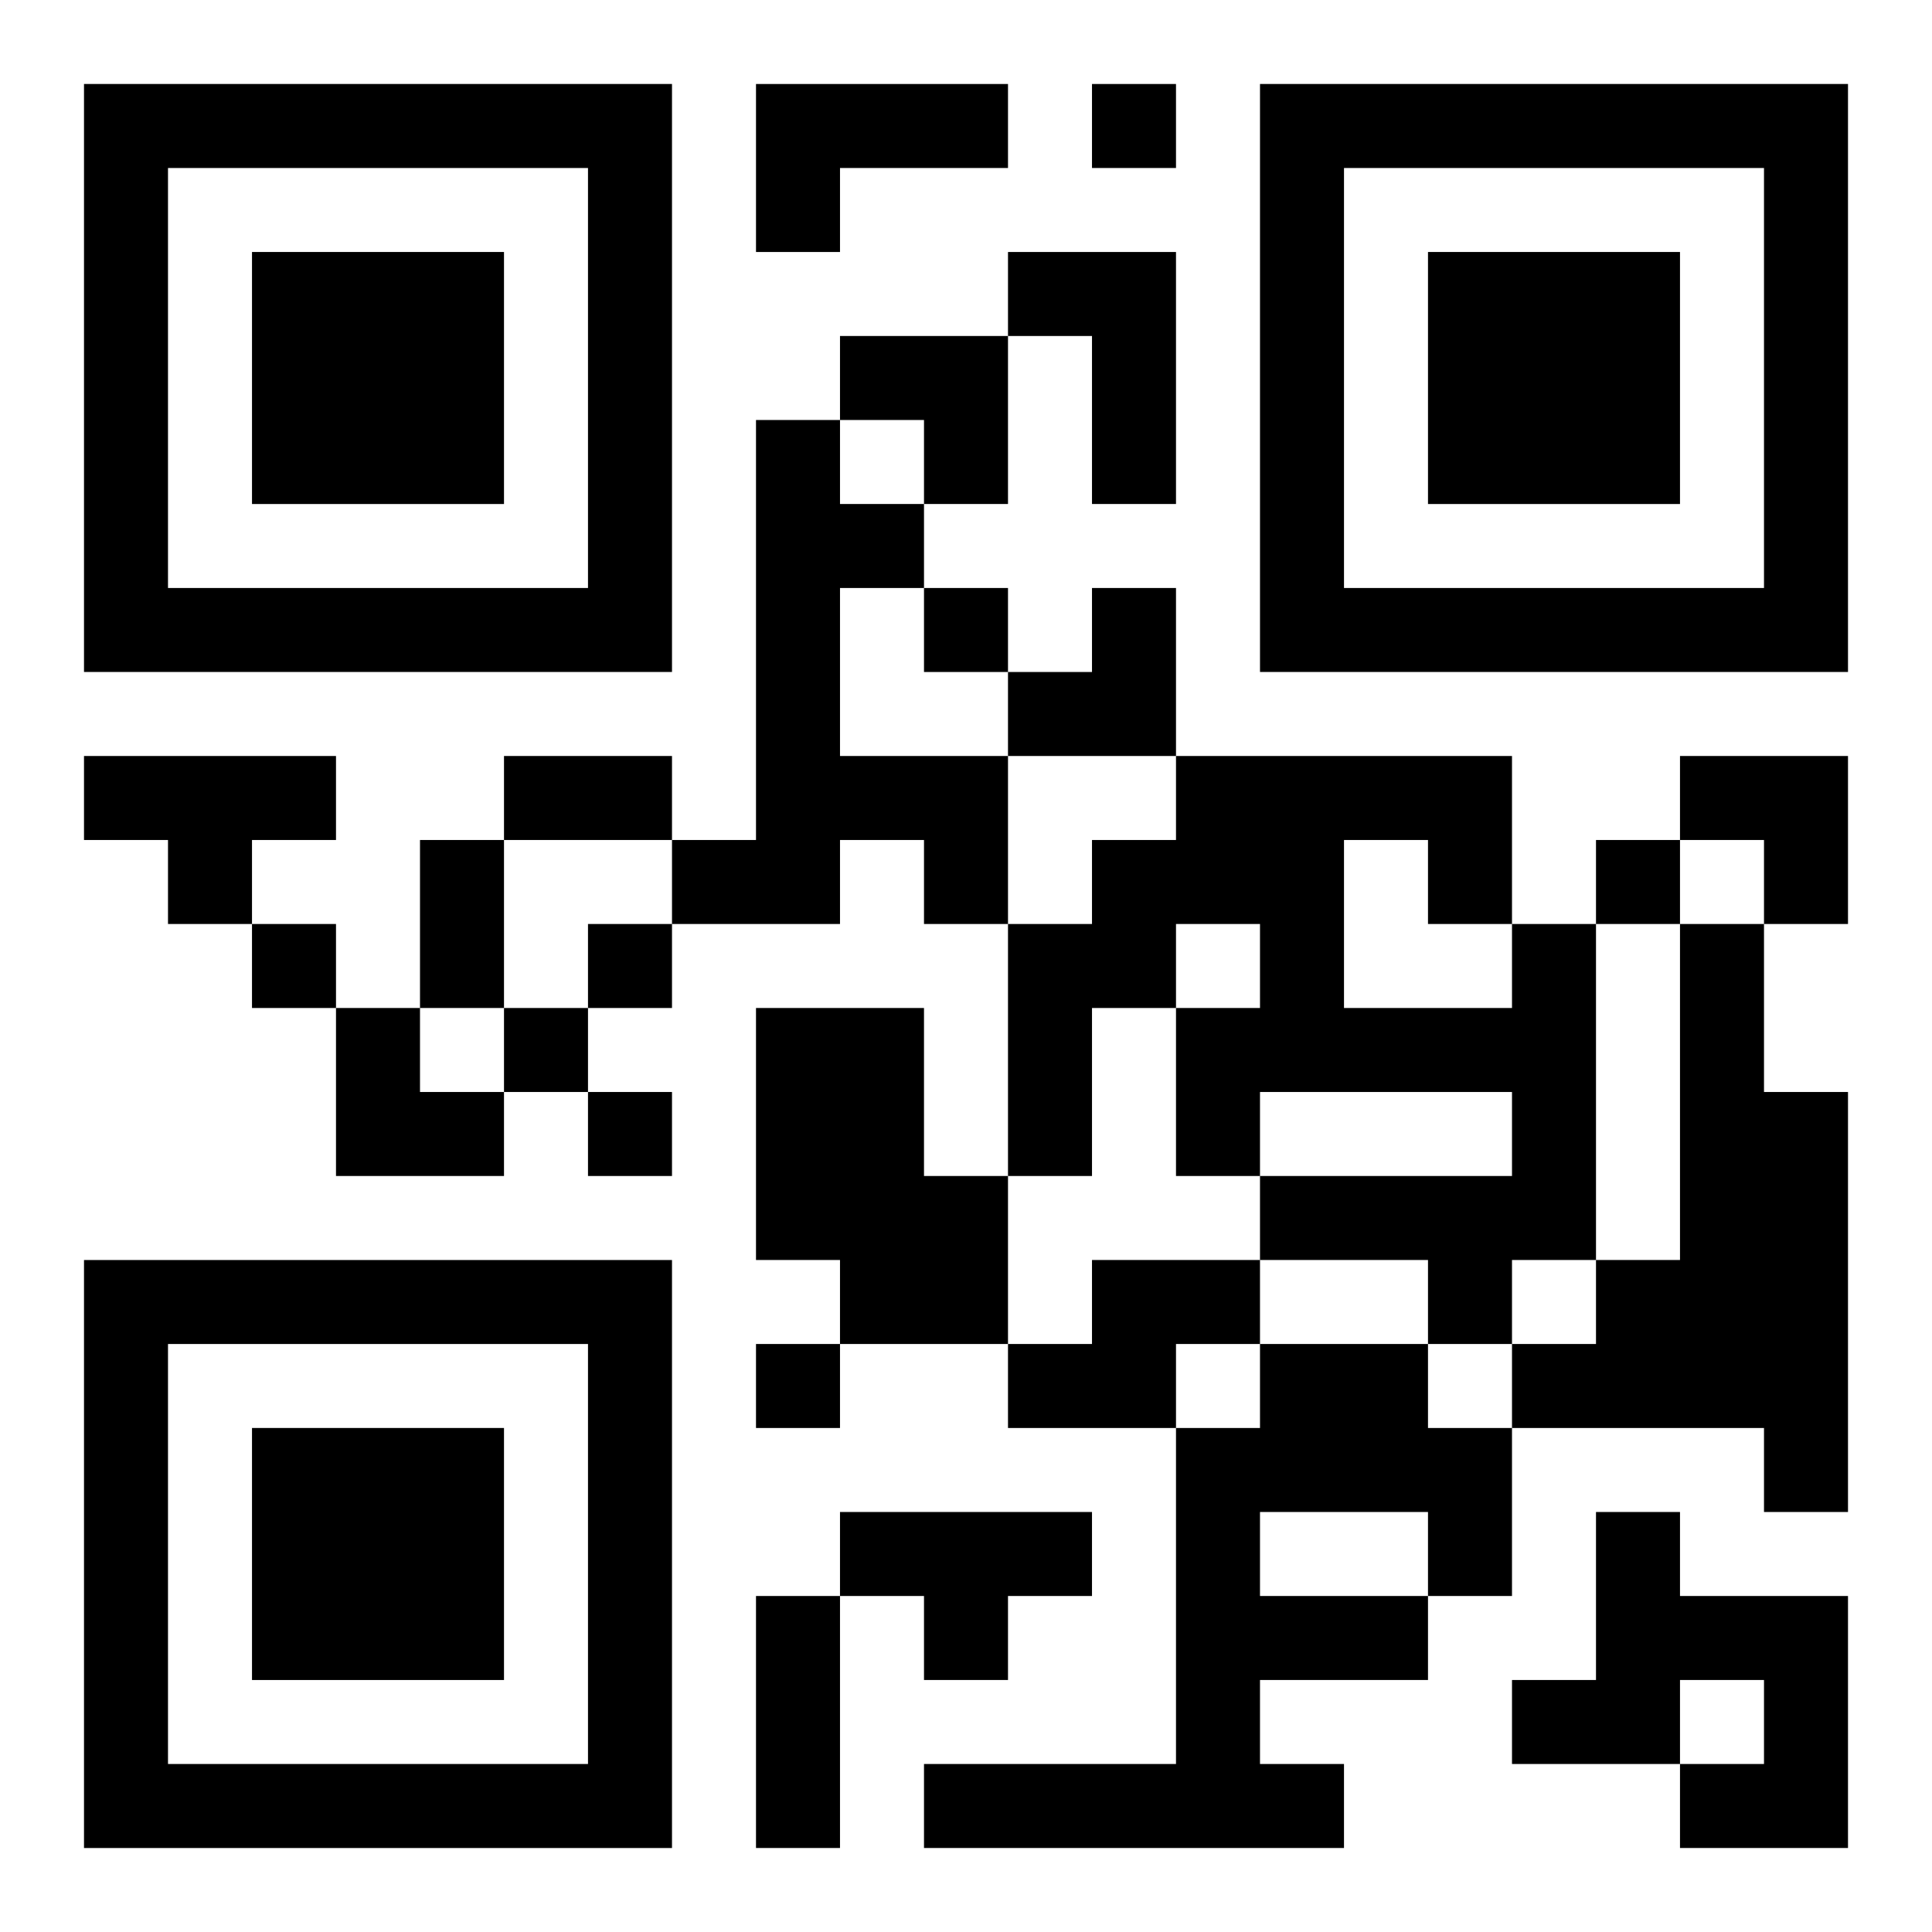
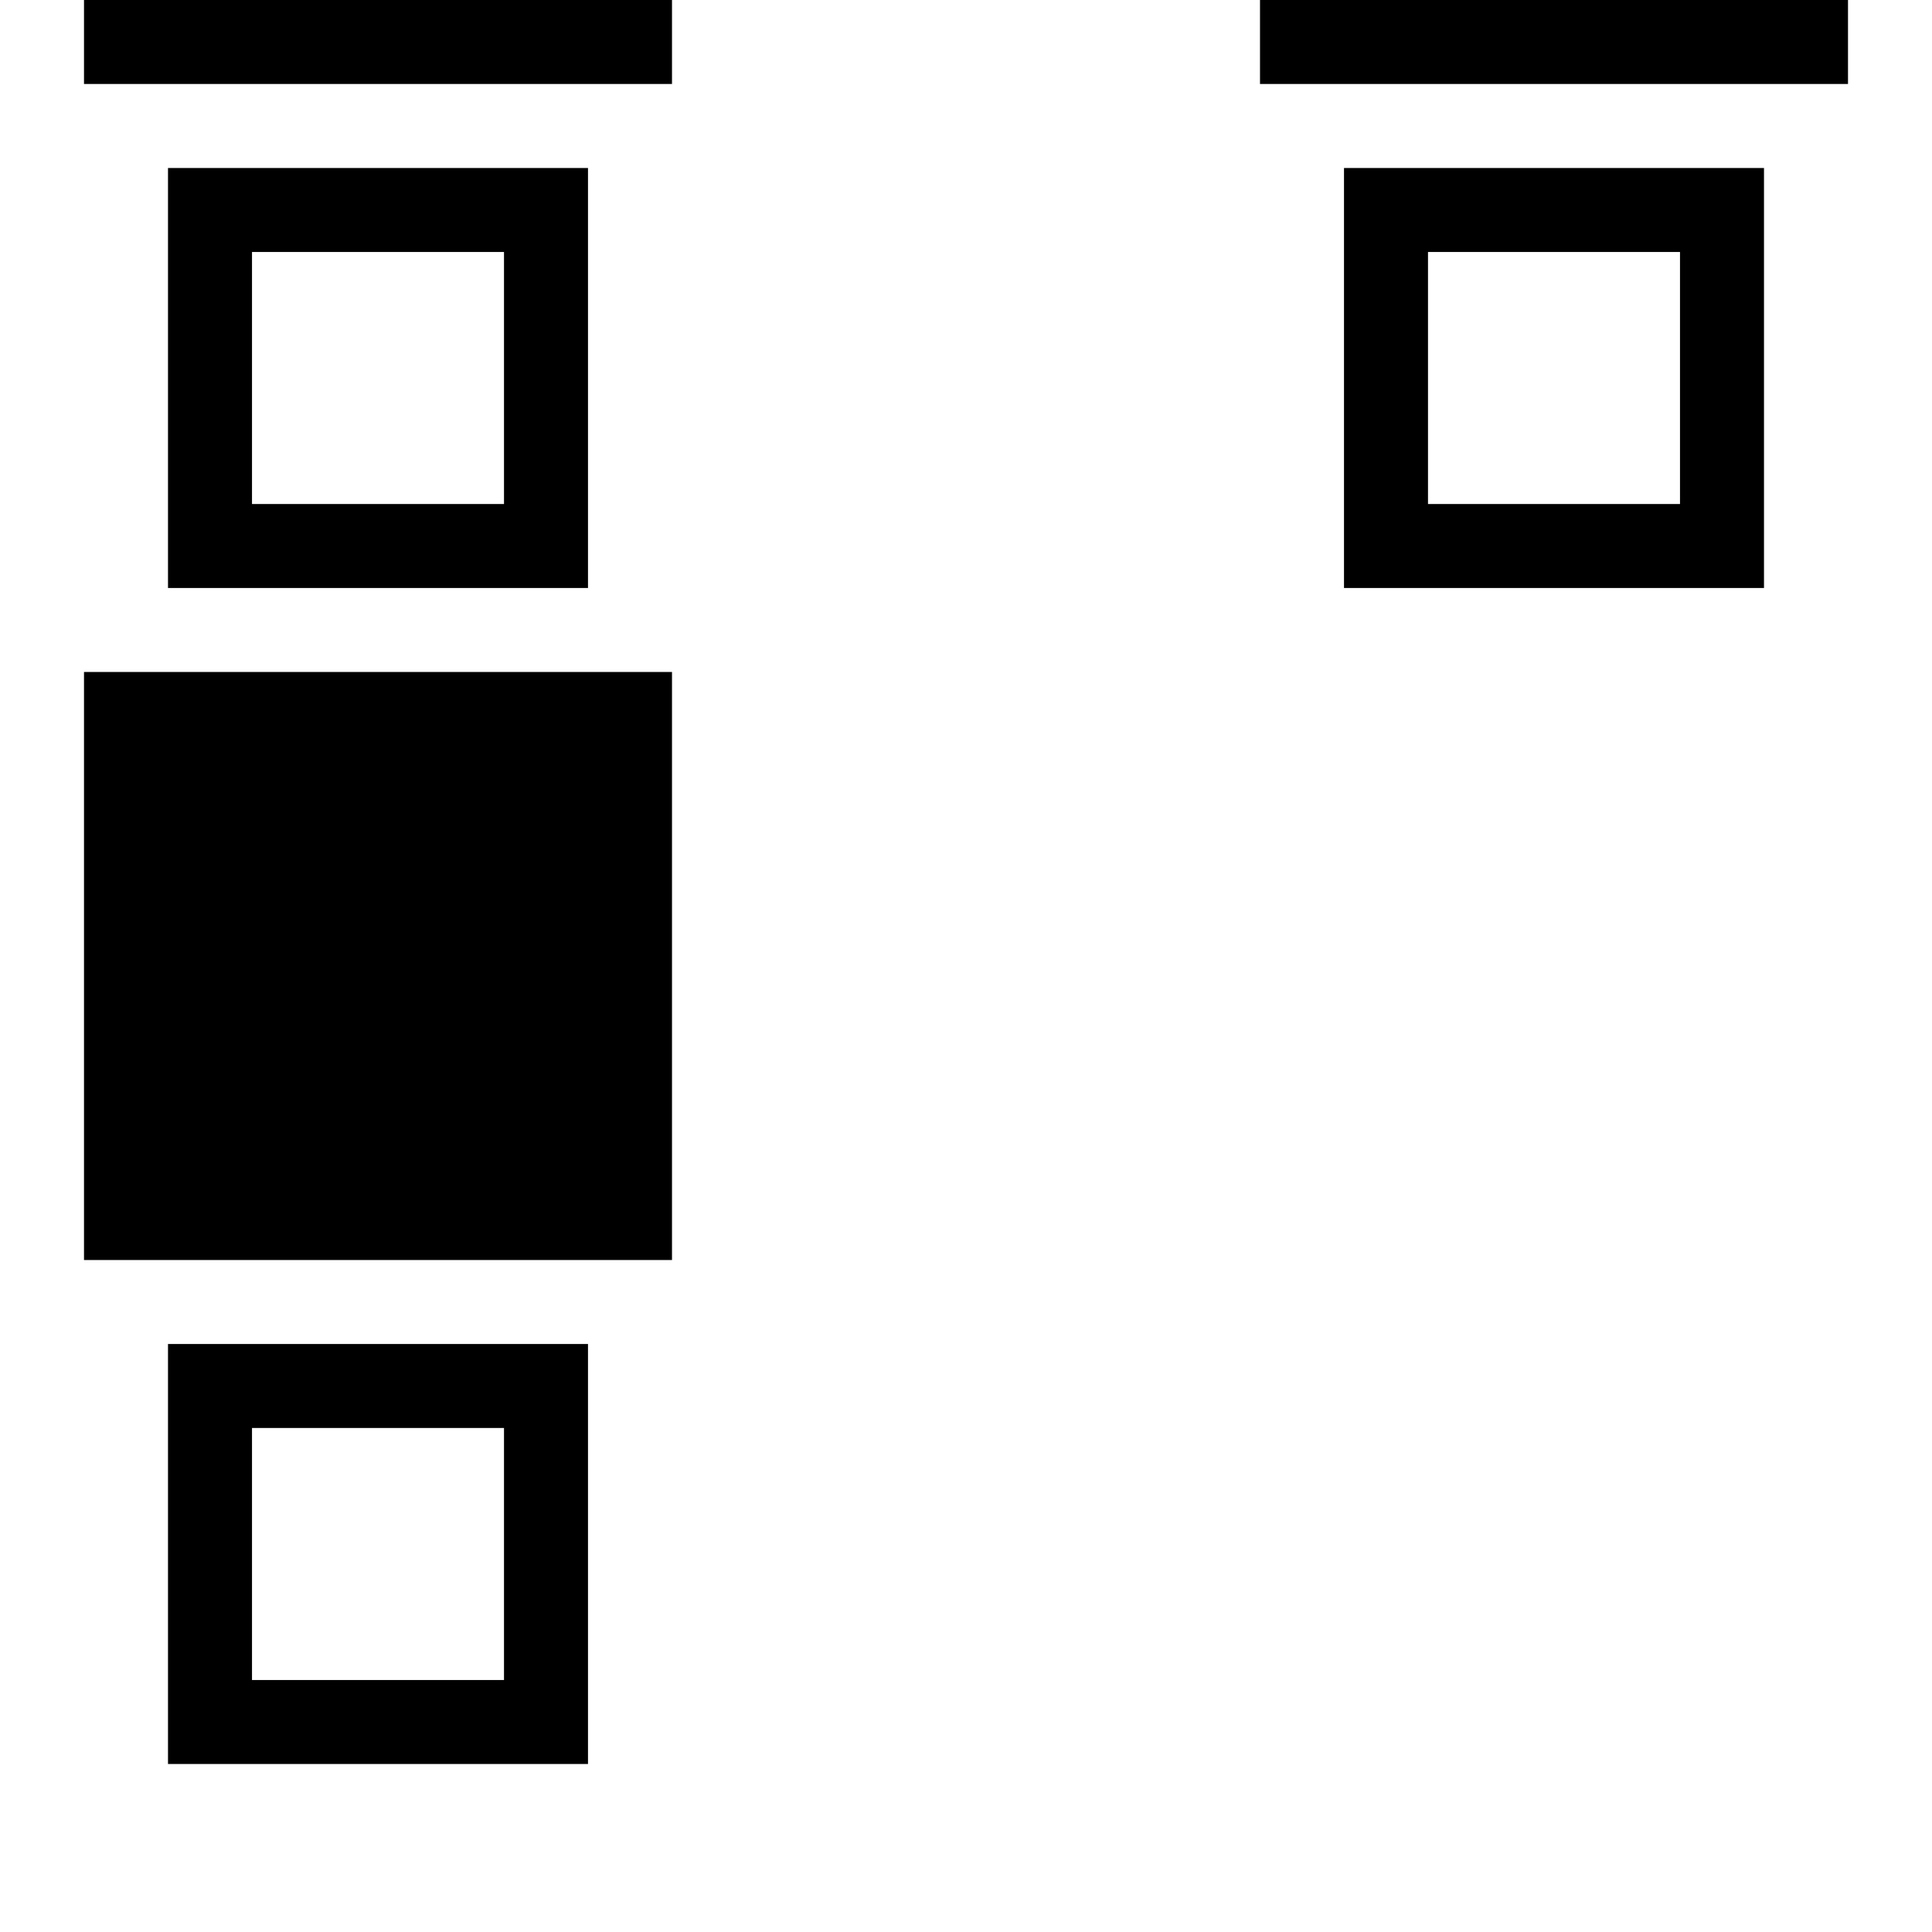
<svg xmlns="http://www.w3.org/2000/svg" xmlns:xlink="http://www.w3.org/1999/xlink" width="250" height="250" baseProfile="full" version="1.1" viewBox="-1 -1 23 23">
  <symbol id="a">
-     <path d="m0 7v7h7v-7h-7zm1 1h5v5h-5v-5zm1 1v3h3v-3h-3z" />
+     <path d="m0 7h7v-7h-7zm1 1h5v5h-5v-5zm1 1v3h3v-3h-3z" />
  </symbol>
  <use y="-7" xlink:href="#a" />
  <use y="7" xlink:href="#a" />
  <use x="14" y="-7" xlink:href="#a" />
-   <path d="m8 0h3v1h-2v1h-1v-2m3 2h2v3h-1v-2h-1v-1m-3 2h1v1h1v1h-1v2h2v2h-1v-1h-1v1h-2v-1h1v-5m-8 4h3v1h-1v1h-1v-1h-1v-1m17 2h1v4h-1v1h-1v-1h-2v-1h3v-1h-3v1h-1v-2h1v-1h-1v1h-1v2h-1v-3h1v-1h1v-1h4v2m-2-1v2h2v-1h-1v-1h-1m4 1h1v2h1v5h-1v-1h-3v-1h1v-1h1v-4m-11 1h2v2h1v2h-2v-1h-1v-3m4 3h2v1h-1v1h-2v-1h1v-1m2 1h2v1h1v2h-1v1h-2v1h1v1h-5v-1h3v-4h1v-1m0 2v1h2v-1h-2m-5 0h3v1h-1v1h-1v-1h-1v-1m9 0h1v1h2v3h-2v-1h1v-1h-1v1h-2v-1h1v-2m-6-17v1h1v-1h-1m-2 6v1h1v-1h-1m8 3v1h1v-1h-1m-16 1v1h1v-1h-1m4 0v1h1v-1h-1m-1 1v1h1v-1h-1m1 1v1h1v-1h-1m2 3v1h1v-1h-1m-3-7h2v1h-2v-1m-1 1h1v2h-1v-2m4 9h1v3h-1v-3m1-15h2v2h-1v-1h-1zm2 3m1 0h1v2h-2v-1h1zm7 2h2v2h-1v-1h-1zm-16 3h1v1h1v1h-2z" />
</svg>